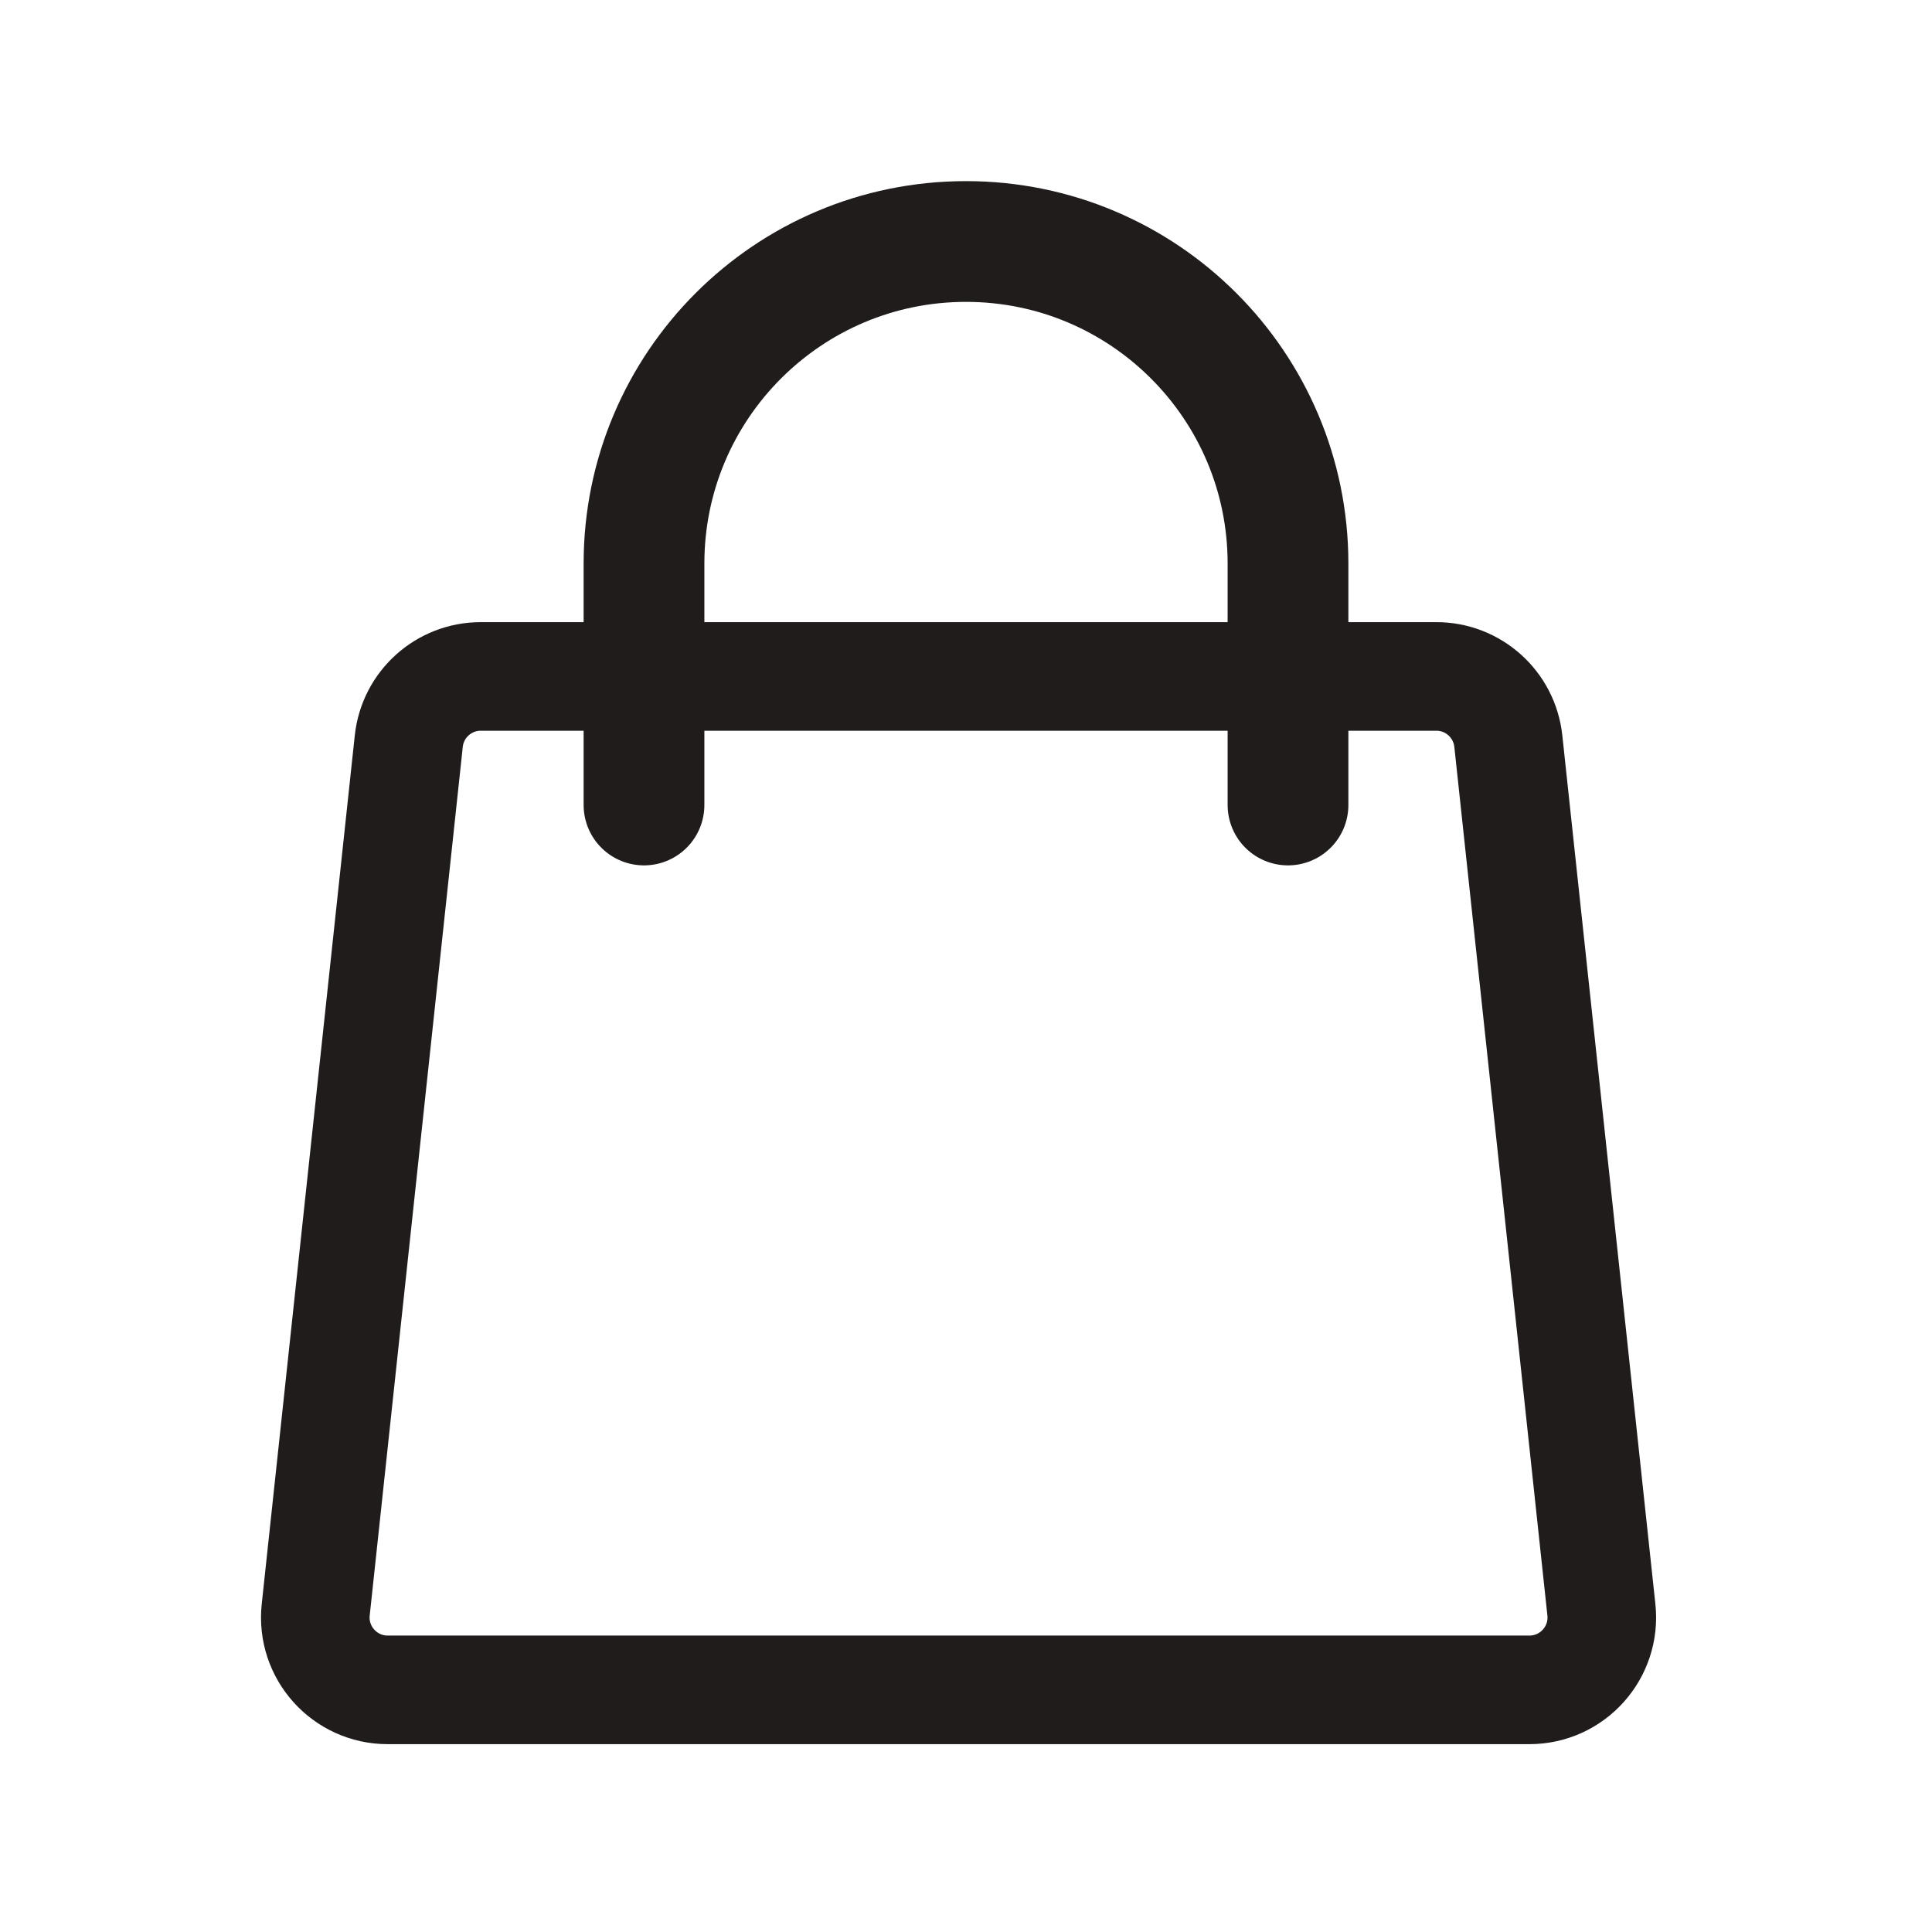
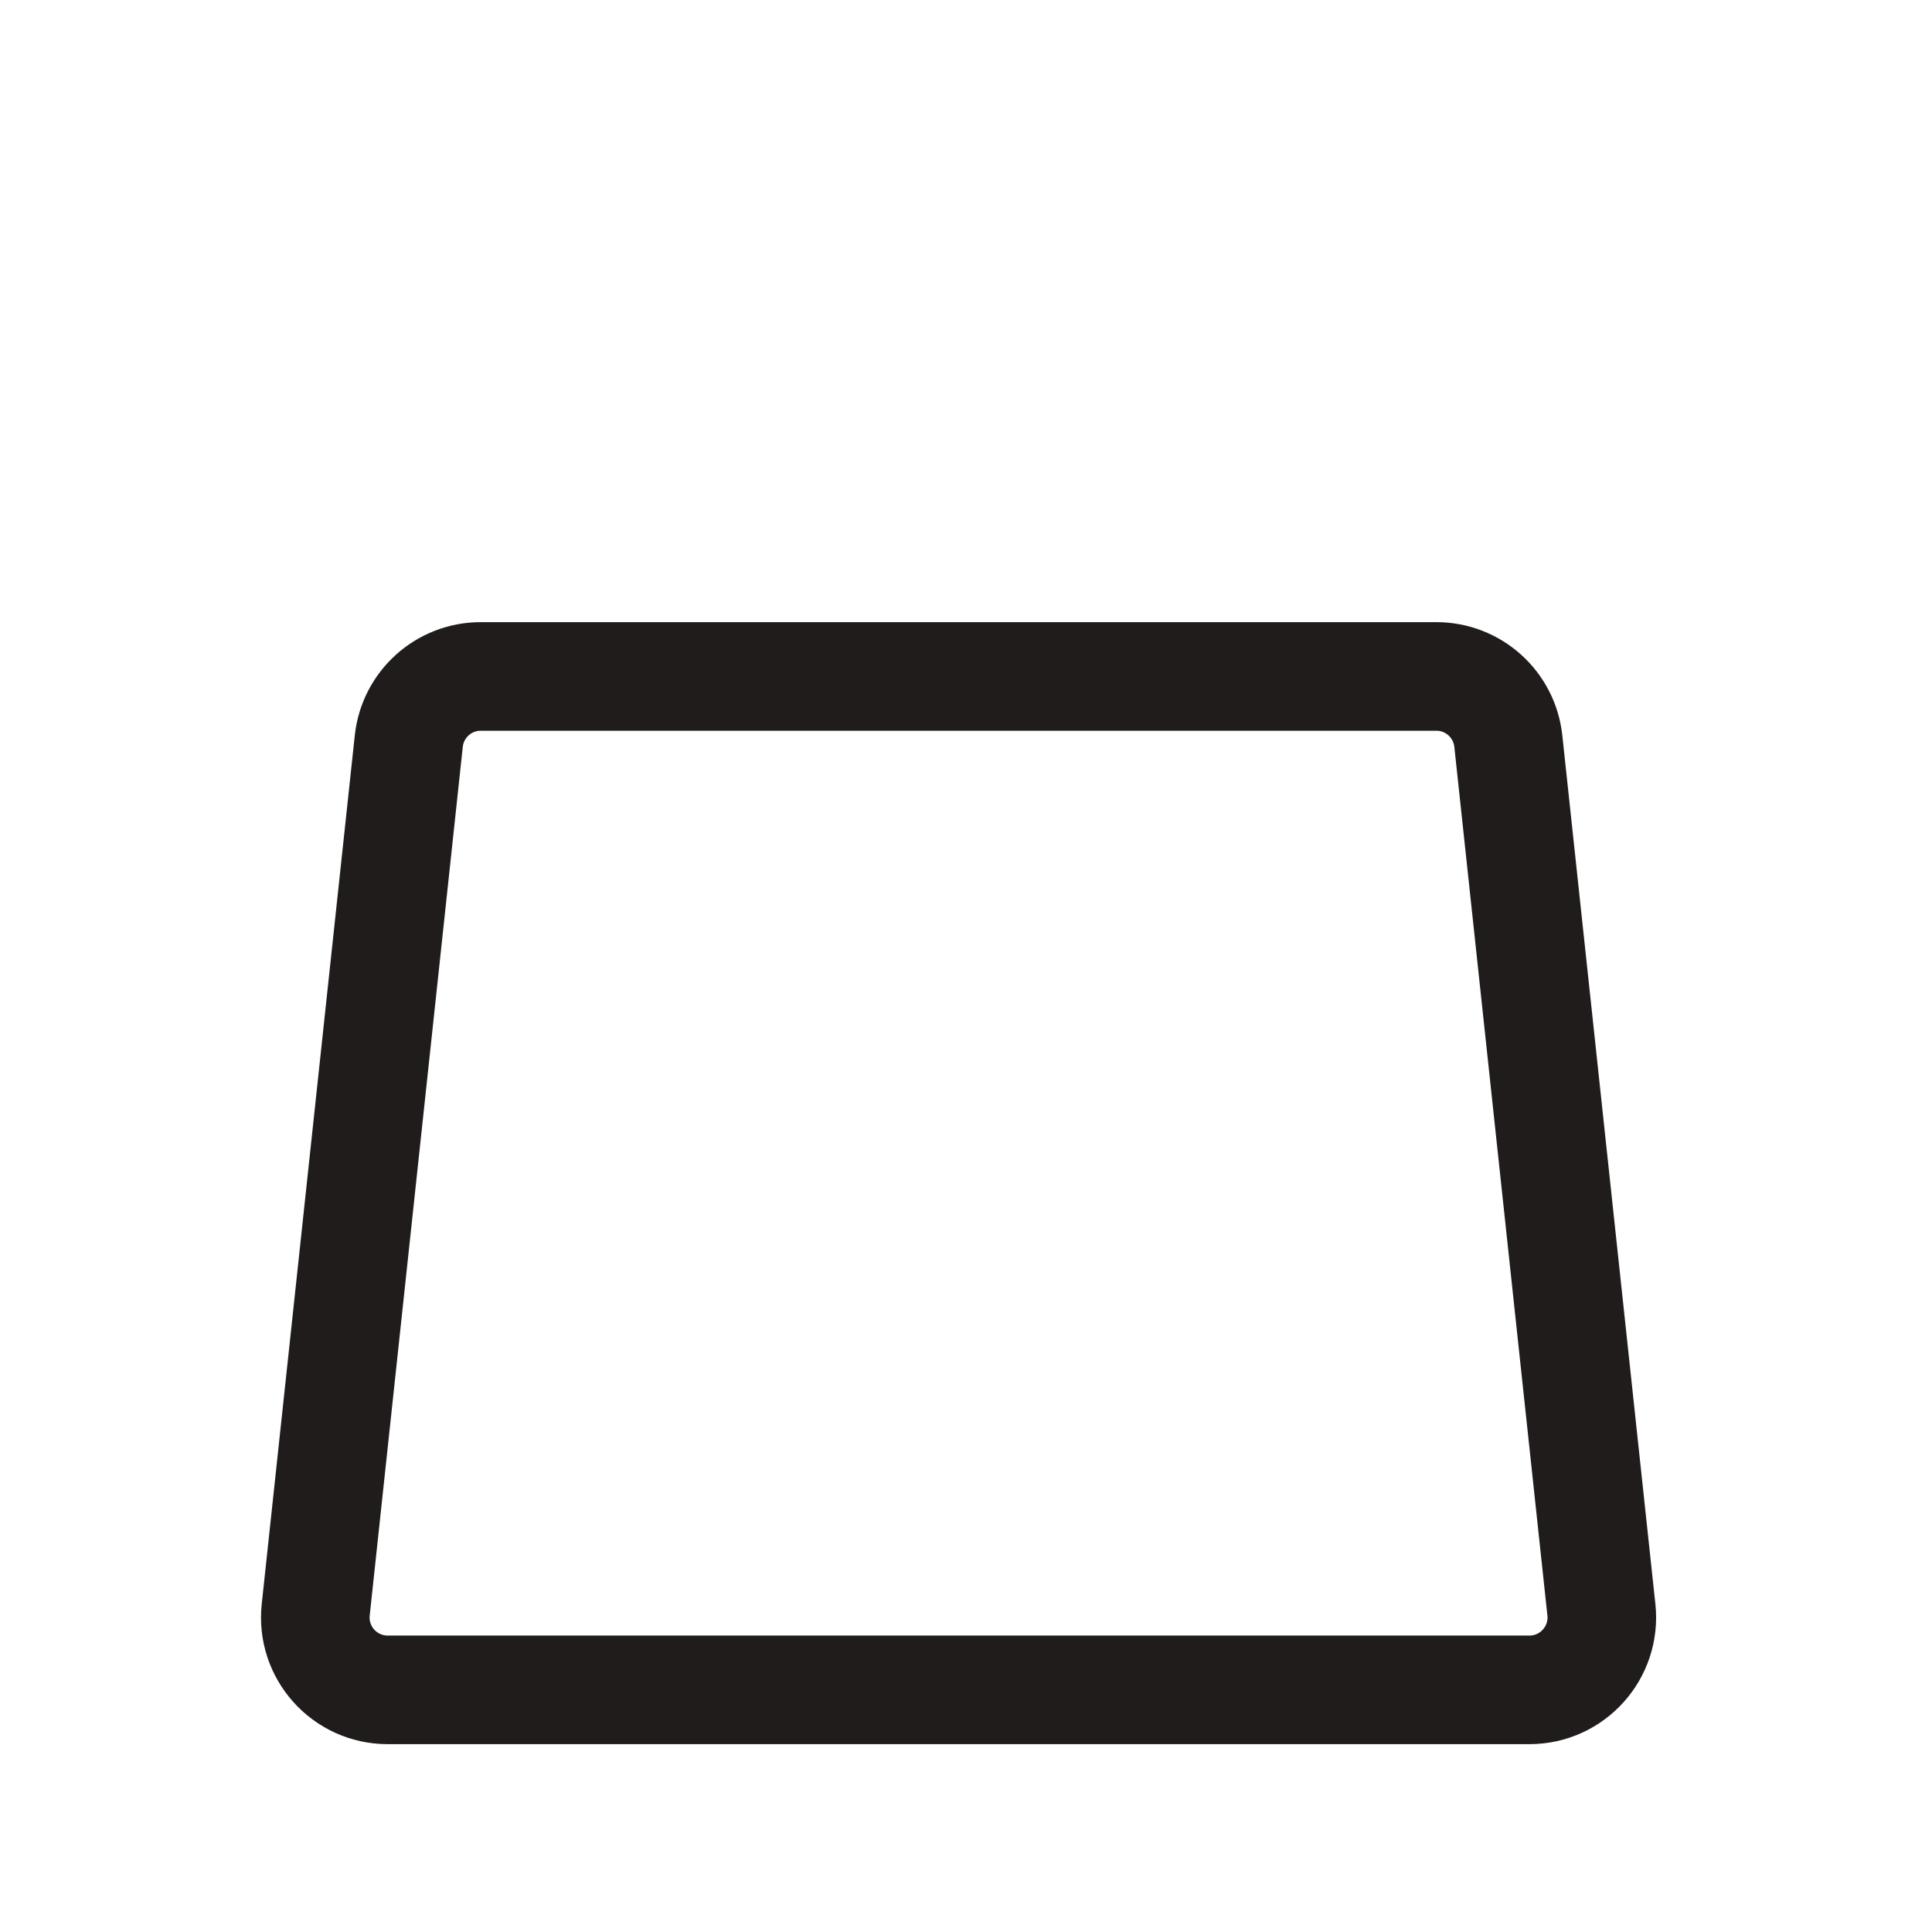
<svg xmlns="http://www.w3.org/2000/svg" width="24" height="24" viewBox="0 0 24 24" fill="none">
-   <path d="M8 10V7C8 4.791 9.791 3 12 3C14.209 3 16 4.791 16 7V10" stroke="#201C1C" stroke-width="1.5" stroke-linecap="round" />
  <path d="M19.893 19.997L18.737 9.207C18.688 8.75 18.303 8.403 17.843 8.403H5.972C5.512 8.403 5.127 8.75 5.078 9.207L3.922 19.997C3.865 20.528 4.281 20.992 4.816 20.992H18.999C19.534 20.992 19.95 20.528 19.893 19.997Z" stroke="#201C1C" stroke-width="1.349" />
</svg>